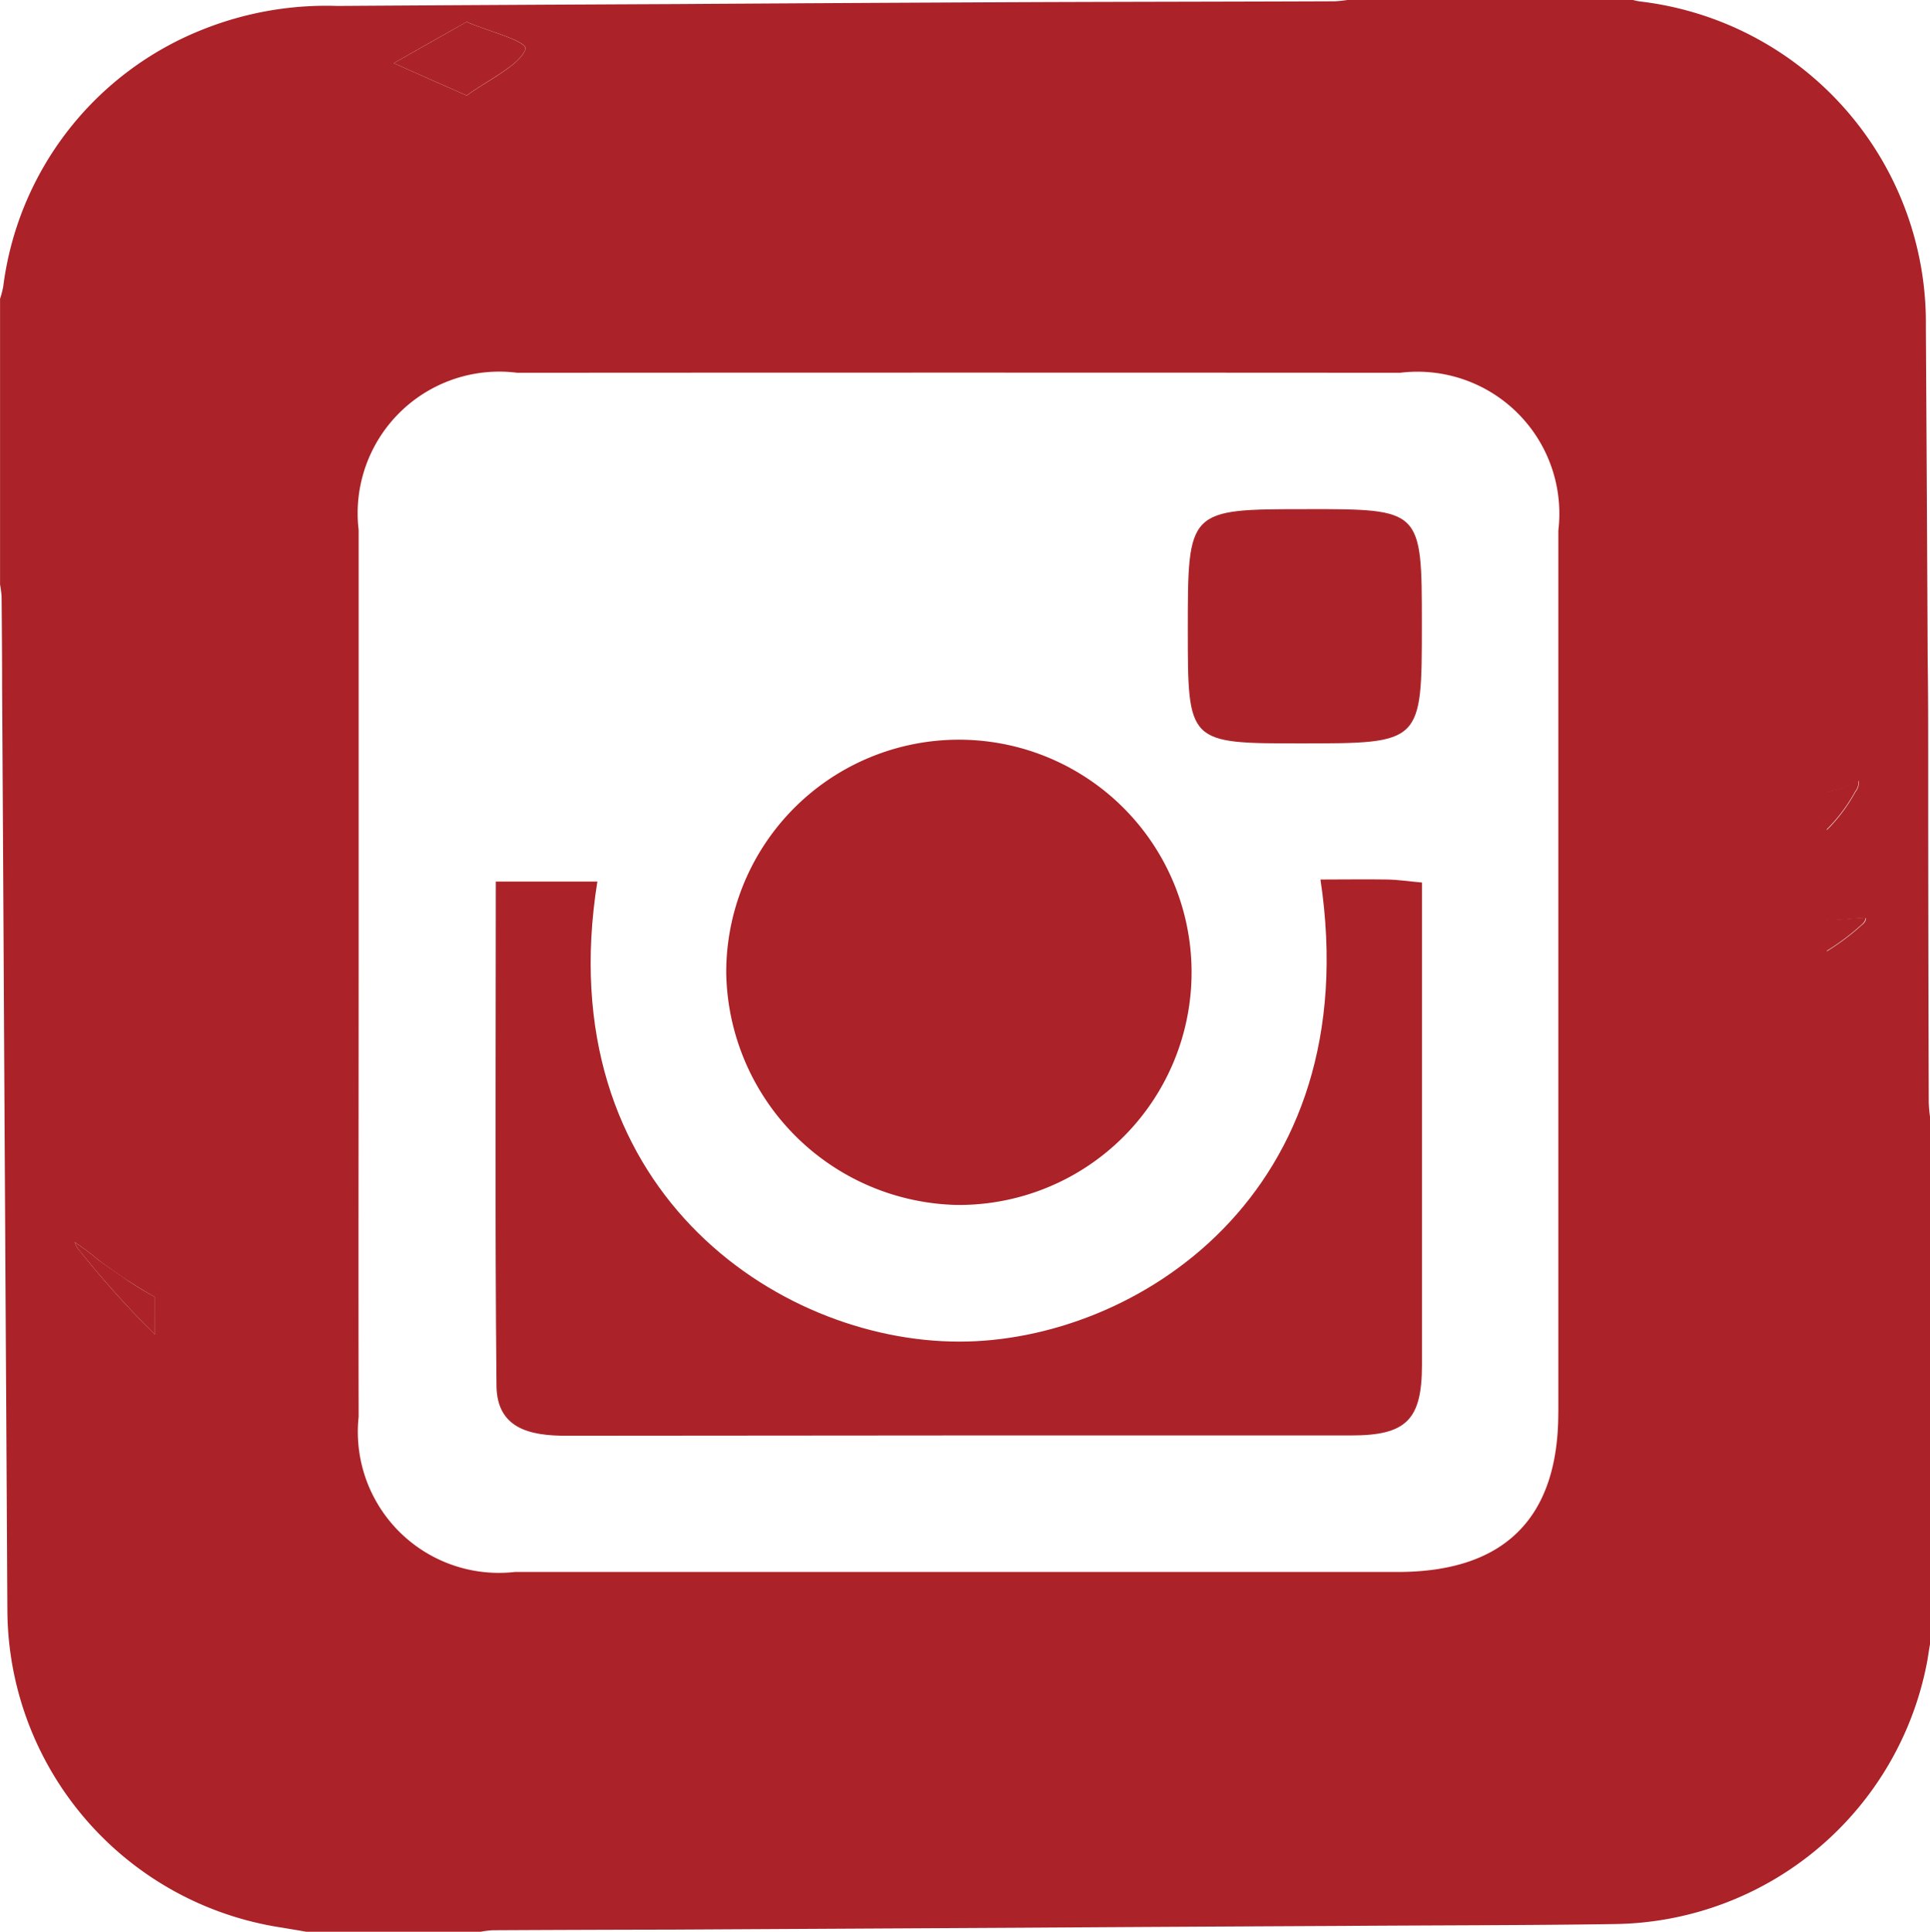
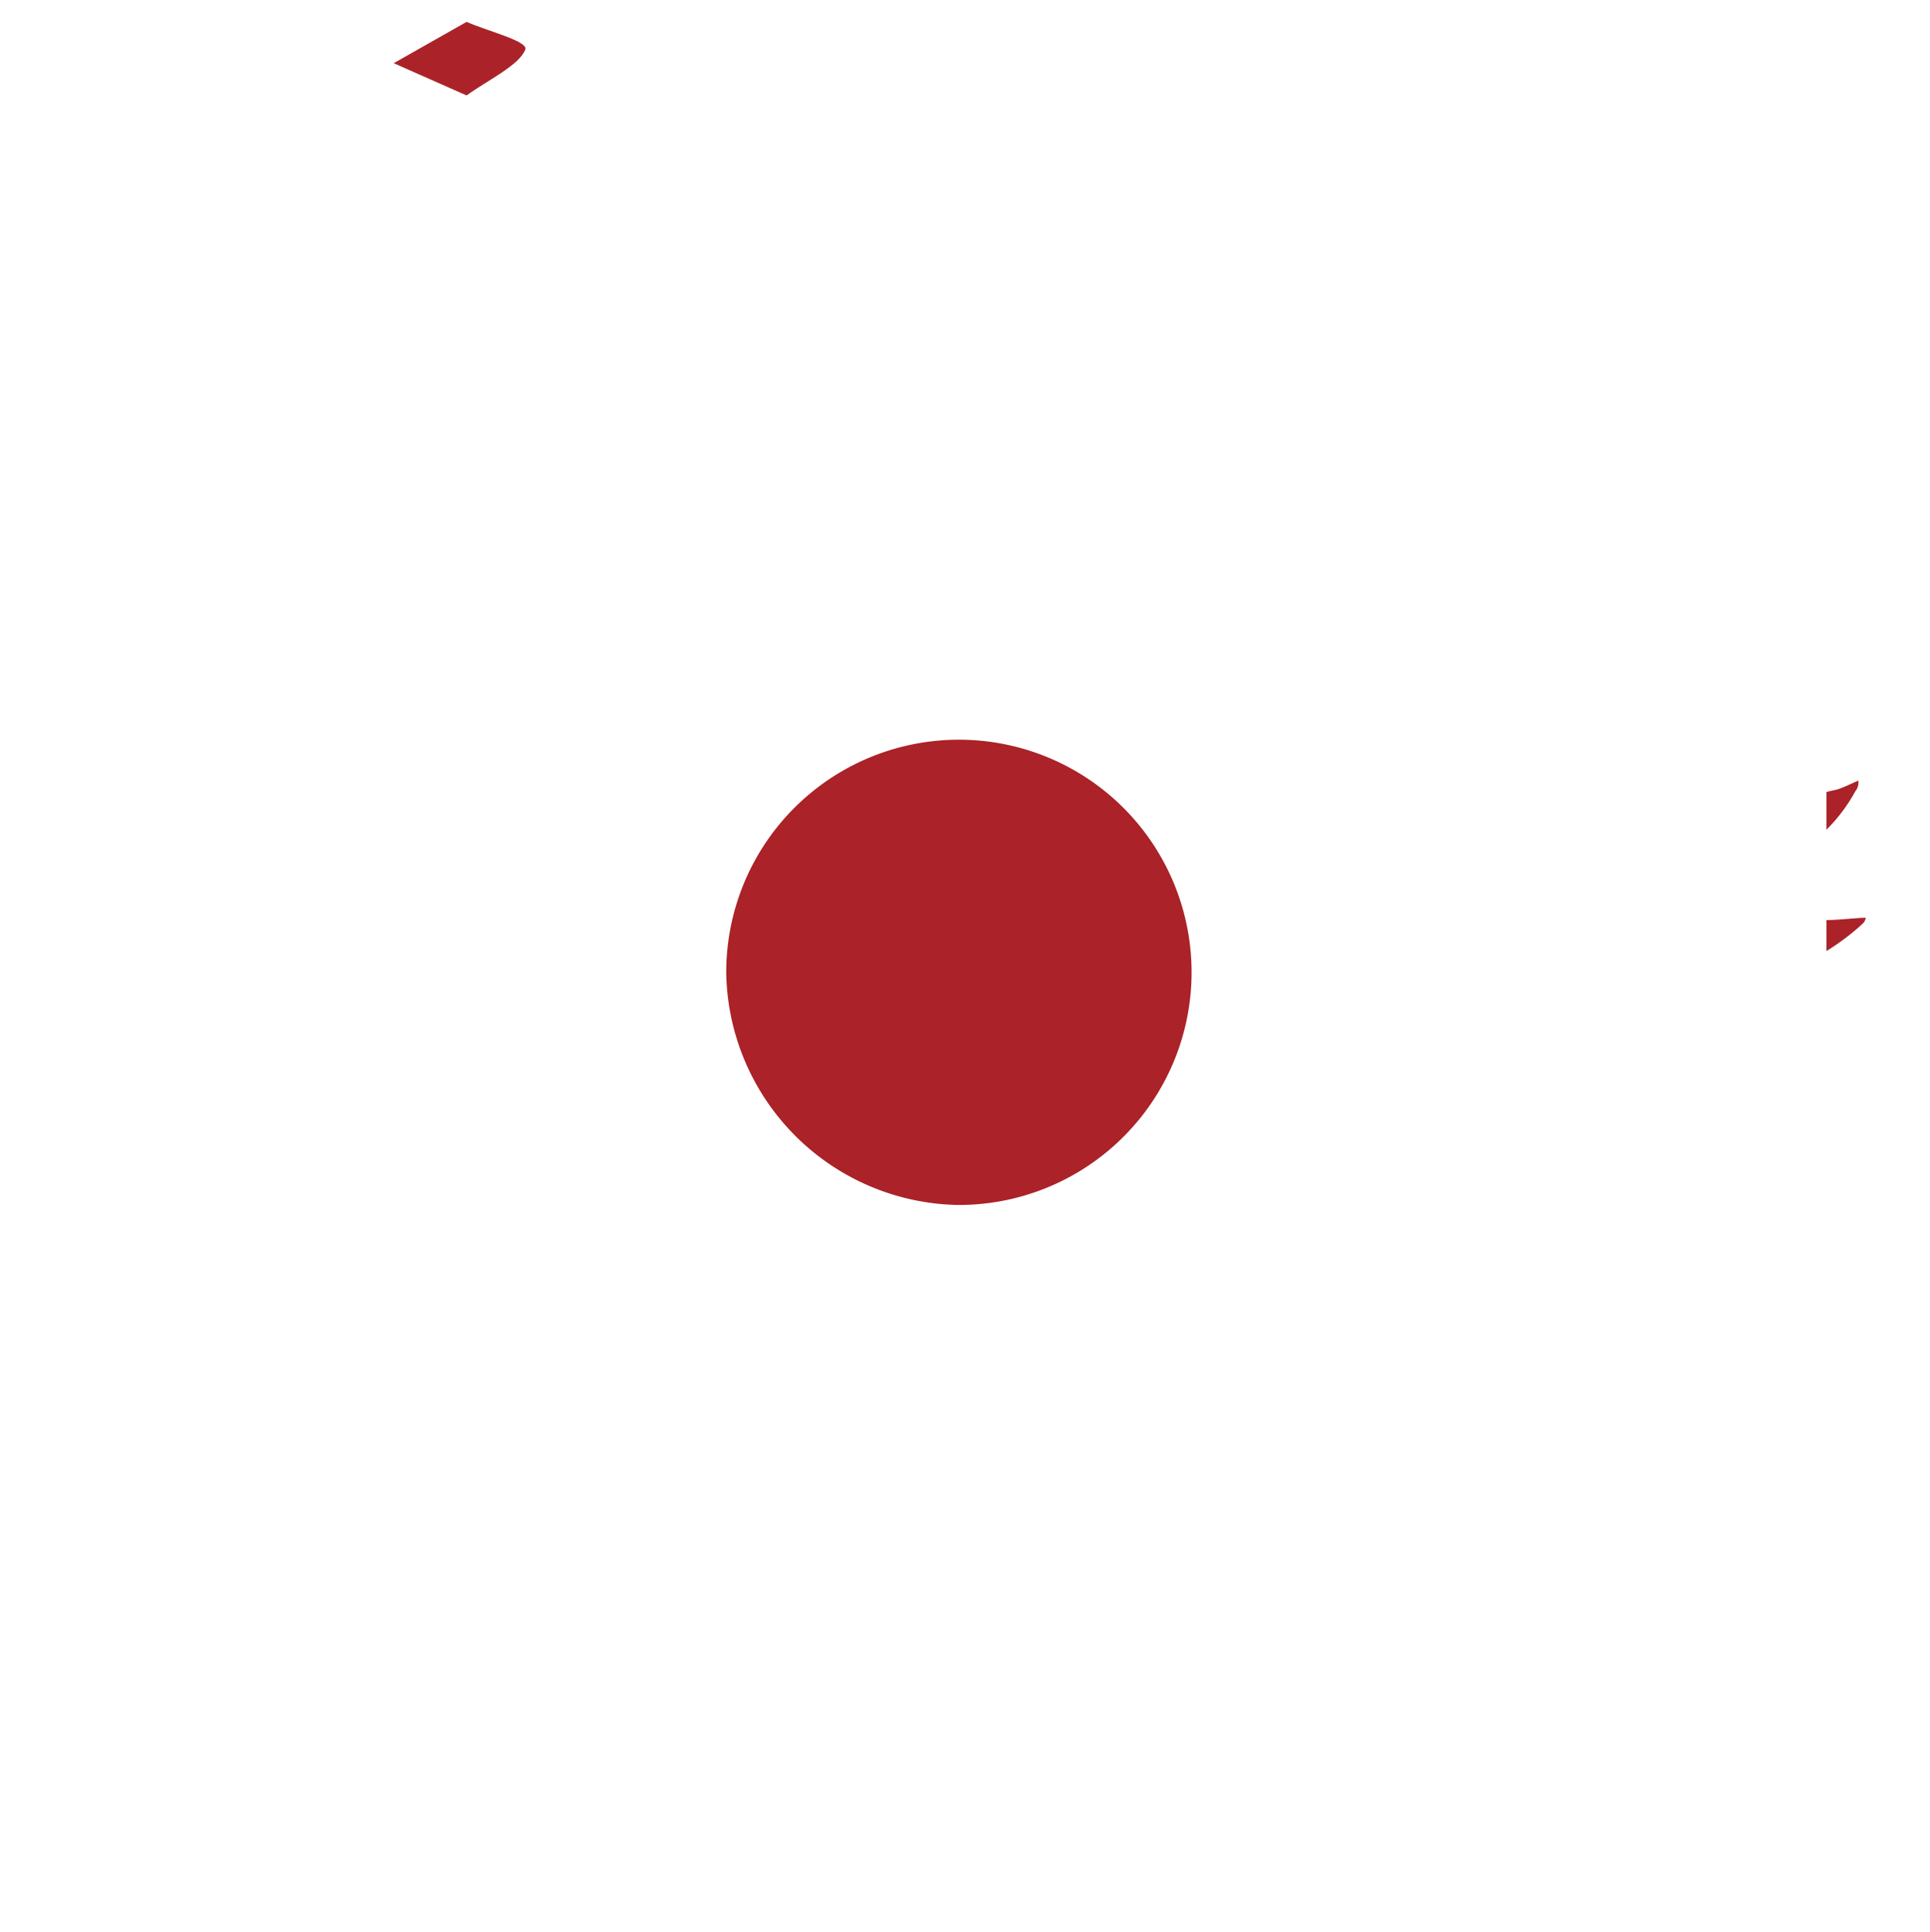
<svg xmlns="http://www.w3.org/2000/svg" id="Icon-Instagram" width="37.384" height="37.424" viewBox="0 0 37.384 37.424">
  <path id="Path_408" data-name="Path 408" d="M552.413,314.132c-.13.055-.247.115-.37.159-.08.03-.167.036-.249.064v.729a3.2,3.2,0,0,0,.558-.742.28.28,0,0,0,.061-.21" transform="translate(-516.416 -299.01)" fill="#ab2328" />
  <path id="Path_409" data-name="Path 409" d="M526.592,299.969c.058-.162-.732-.356-1.138-.535-.495.279-.991.561-1.412.8l1.412.625c.406-.295,1.021-.583,1.138-.891" transform="translate(-516.416 -299.01)" fill="#ab2328" />
-   <path id="Path_410" data-name="Path 410" d="M518.351,323.443a5.4,5.4,0,0,0-.489-.369.555.555,0,0,0,.1.172,18.512,18.512,0,0,0,1.457,1.62v-.728c-.184-.1-.362-.209-.536-.326s-.355-.246-.53-.369" transform="translate(-516.416 -299.01)" fill="#ab2328" />
  <path id="Path_411" data-name="Path 411" d="M551.794,316.835v.6a4.518,4.518,0,0,0,.652-.485c.042-.041.1-.075.108-.161l-.115.005c-.215.015-.43.037-.645.042" transform="translate(-516.416 -299.01)" fill="#ab2328" />
  <path id="Path_412" data-name="Path 412" d="M534.958,322.354a4.507,4.507,0,1,0-4.475-4.49,4.573,4.573,0,0,0,4.475,4.49" transform="translate(-516.416 -299.01)" fill="#ab2328" />
-   <path id="Path_413" data-name="Path 413" d="M541.724,308.874c-2.3,0-2.3,0-2.3,2.338,0,2.2,0,2.2,2.193,2.2,2.34,0,2.34,0,2.34-2.3,0-2.239,0-2.239-2.231-2.239" transform="translate(-516.416 -299.01)" fill="#ab2328" />
-   <path id="Path_414" data-name="Path 414" d="M553.776,320.384q-.011-3.324-.011-6.649c0-.645,0-1.291-.01-1.938q-.015-3.225-.035-6.449a6.268,6.268,0,0,0-5.531-6.309,1.143,1.143,0,0,1-.141-.029h-5.535a2.294,2.294,0,0,1-.247.025c-2.015.008-4.027.009-6.038.017q-3.381.015-6.754.037-3.262.015-6.522.036a6.451,6.451,0,0,0-2.6.453,6.194,6.194,0,0,0-3.873,4.98,1.593,1.593,0,0,1-.062.239v5.538a2.244,2.244,0,0,1,.03.229c.005.587.01,1.173.01,1.761q.021,3.46.039,6.918.018,3.135.036,6.274c.008,1.169.024,4.352.027,4.689a6.248,6.248,0,0,0,5.312,6.147c.157.027.316.052.476.081h3.38a1.952,1.952,0,0,1,.23-.029q1.728-.009,3.449-.012l6.789-.037q3.129-.02,6.251-.035c1.749-.013,3.5-.01,5.243-.036a6.242,6.242,0,0,0,6.06-5.106c.018-.108.033-.215.052-.319V320.65a2.567,2.567,0,0,1-.024-.266m-34.358,4.481a18.075,18.075,0,0,1-1.457-1.62.507.507,0,0,1-.1-.172,5.751,5.751,0,0,1,.489.37c.174.123.348.252.53.369s.351.224.536.326Zm6.037-25.432c.4.179,1.2.374,1.137.535-.116.308-.732.6-1.137.892-.405-.178-.814-.36-1.413-.626.421-.24.917-.522,1.413-.8M546.6,326.38c0,2.047-1.048,3.084-3.112,3.084q-8.547,0-17.1,0a2.732,2.732,0,0,1-3.025-3.007c-.006-2.891,0-5.782,0-8.672q0-4.254,0-8.508a2.743,2.743,0,0,1,3.072-3.045q8.55-.006,17.1,0a2.749,2.749,0,0,1,3.066,3.054q0,8.547,0,17.1m5.2-12.026c.082-.027.168-.034.248-.063.124-.044.24-.1.37-.159a.276.276,0,0,1-.062.211,3.237,3.237,0,0,1-.556.742Zm.652,2.594a4.655,4.655,0,0,1-.652.486v-.6c.215,0,.428-.027.644-.041l.115-.005c0,.086-.067.12-.107.16" transform="translate(-516.416 -299.01)" fill="#ab2328" />
-   <path id="Path_415" data-name="Path 415" d="M541.993,316.047c.917,6.109-3.607,8.961-7,8.954-3.544,0-7.952-3-7.006-8.912h-1.967c0,3.329-.018,6.548.013,9.768.009.829.647.968,1.348.968q7.6-.009,15.207-.006c1.066,0,1.371-.3,1.371-1.366q0-4.05,0-8.1v-1.246c-.281-.025-.467-.054-.654-.058-.435-.007-.867,0-1.308,0" transform="translate(-516.416 -299.01)" fill="#ab2328" />
</svg>